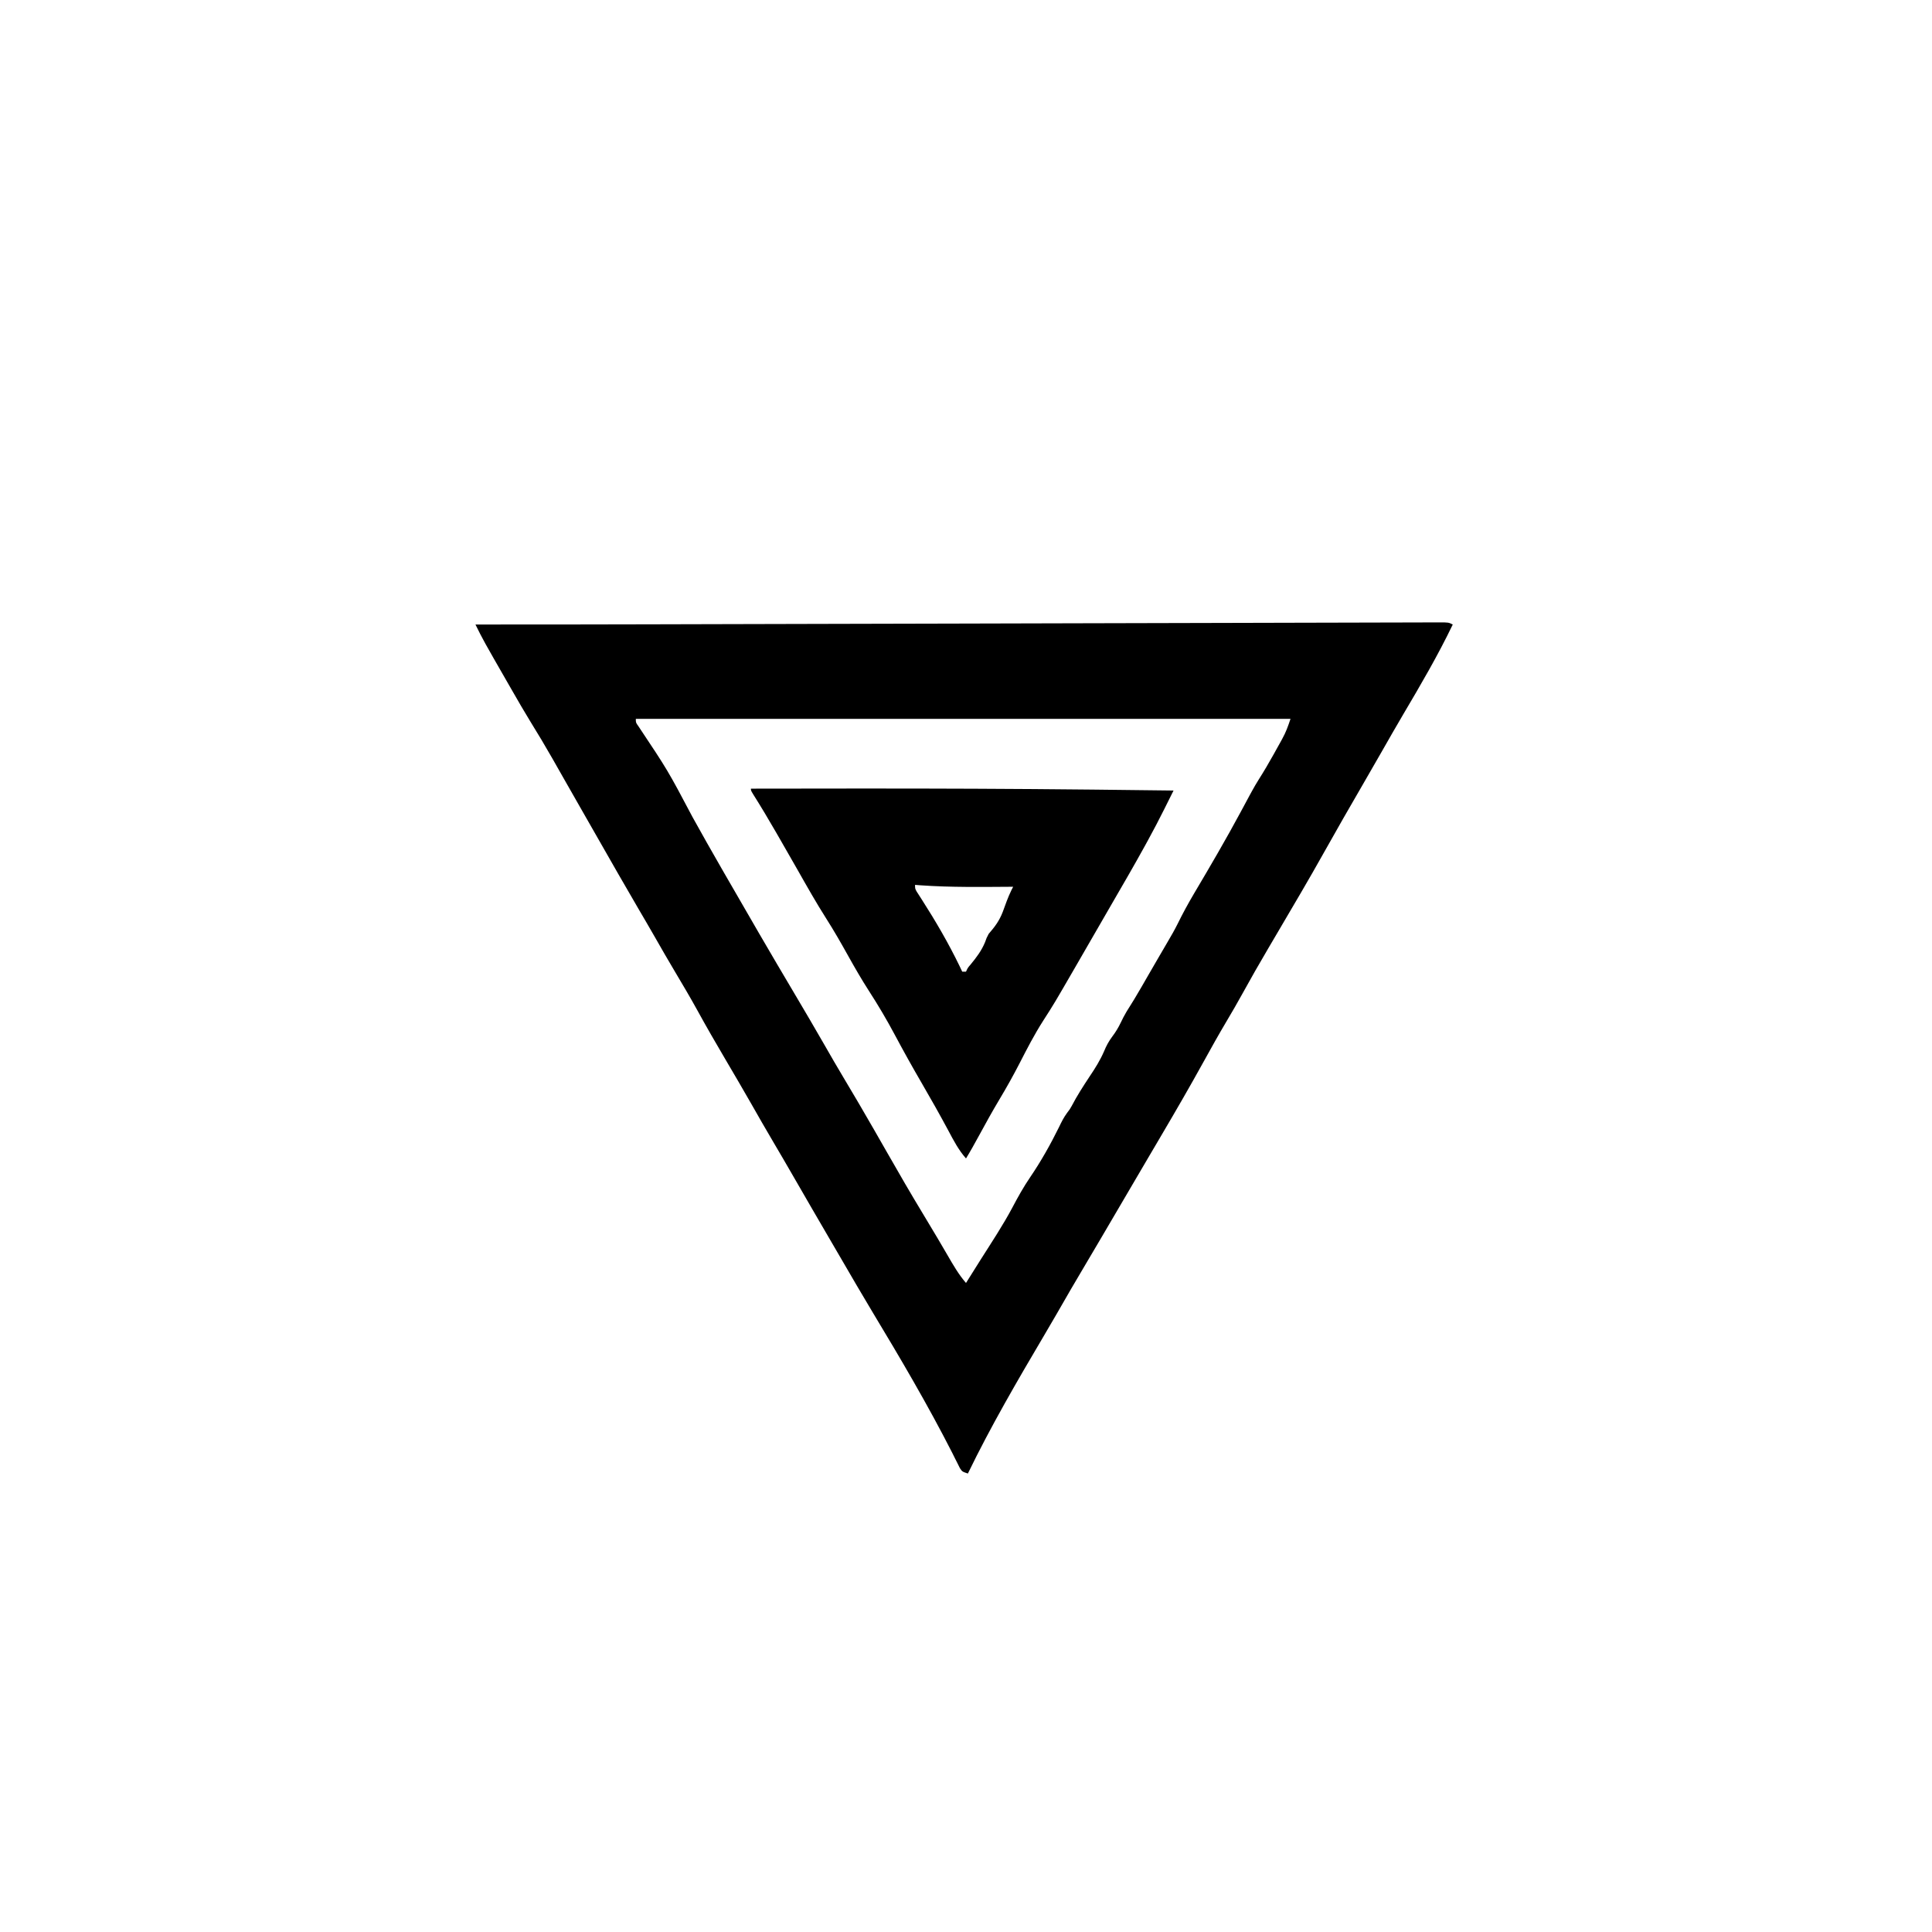
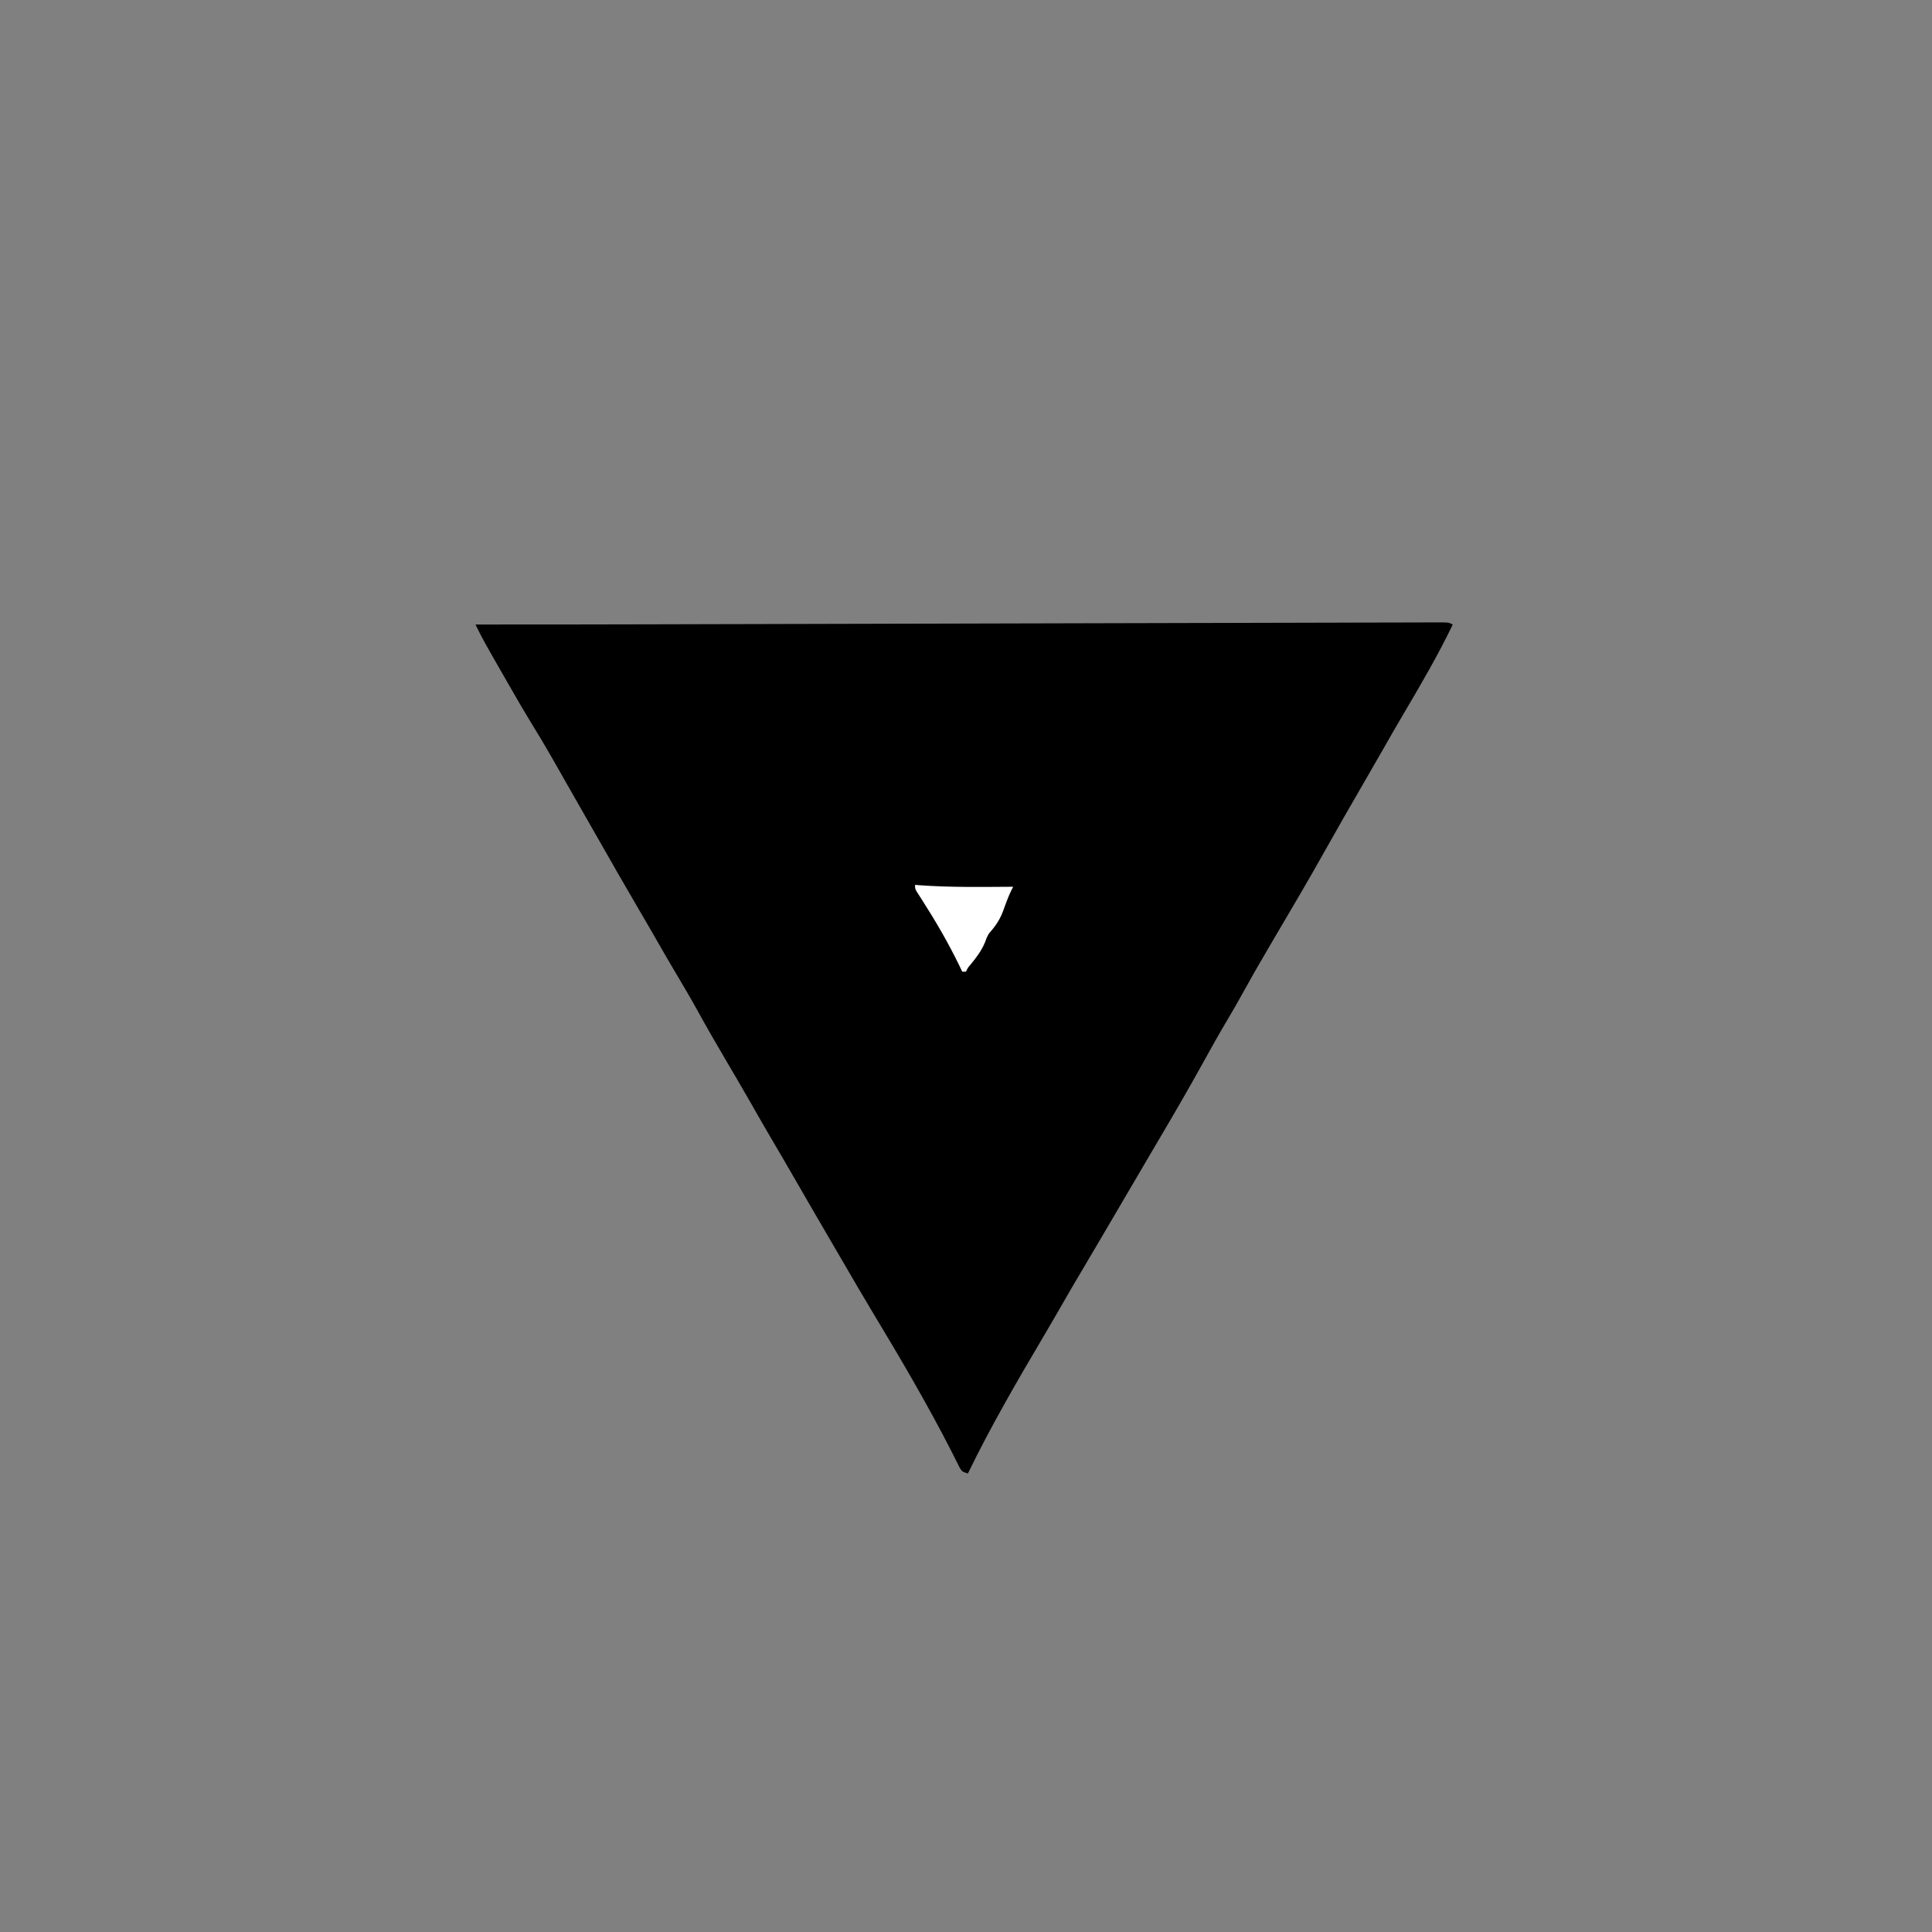
<svg xmlns="http://www.w3.org/2000/svg" version="1.1" width="1024" height="1024">
  <rect width="100%" height="100%" fill="#808080" stroke="none" />
-   <path d="M0 0 C337.92 0 675.84 0 1024 0 C1024 337.92 1024 675.84 1024 1024 C686.08 1024 348.16 1024 0 1024 C0 686.08 0 348.16 0 0 Z " fill="#FFFFFF" transform="translate(0,0)" />
  <path d="M0 0 C-7.862 16.349 -16.985 31.944 -26.213 47.551 C-30.03 54.018 -33.751 60.538 -37.469 67.062 C-40.789 72.889 -44.134 78.7 -47.5 84.5 C-54.519 96.601 -61.5 108.725 -68.326 120.936 C-76.113 134.865 -84.233 148.603 -92.328 162.355 C-93.803 164.862 -95.277 167.368 -96.75 169.875 C-97.114 170.495 -97.478 171.114 -97.854 171.752 C-102.548 179.744 -107.158 187.774 -111.617 195.9 C-114.22 200.634 -116.924 205.296 -119.688 209.938 C-124.026 217.231 -128.149 224.634 -132.25 232.062 C-139.302 244.826 -146.596 257.437 -154 270 C-154.834 271.418 -155.667 272.836 -156.5 274.254 C-158.057 276.903 -159.616 279.552 -161.176 282.199 C-164.582 287.985 -167.975 293.779 -171.37 299.571 C-181.863 317.478 -181.863 317.478 -186.25 324.938 C-186.626 325.577 -187.002 326.217 -187.39 326.876 C-189.658 330.728 -191.933 334.576 -194.211 338.422 C-199.563 347.459 -204.89 356.503 -210.074 365.637 C-212.183 369.32 -214.339 372.973 -216.5 376.625 C-230.688 400.659 -244.823 424.875 -257 450 C-260 449 -260 449 -261.22 447.172 C-261.618 446.373 -262.016 445.573 -262.426 444.75 C-263.115 443.392 -263.115 443.392 -263.818 442.006 C-264.558 440.518 -264.558 440.518 -265.312 439 C-278.261 413.587 -292.746 388.989 -307.466 364.568 C-313.15 355.122 -318.682 345.587 -324.222 336.056 C-325.969 333.053 -327.72 330.054 -329.473 327.055 C-336.244 315.469 -342.972 303.859 -349.669 292.23 C-353.145 286.198 -356.644 280.18 -360.188 274.188 C-364.212 267.381 -368.135 260.52 -372.043 253.646 C-376.502 245.827 -381.06 238.069 -385.625 230.312 C-390.658 221.761 -395.622 213.183 -400.391 204.481 C-404.219 197.526 -408.273 190.709 -412.327 183.885 C-415.883 177.899 -419.372 171.883 -422.809 165.828 C-425.663 160.819 -428.588 155.851 -431.5 150.875 C-438.807 138.377 -445.99 125.811 -453.157 113.233 C-456.238 107.829 -459.325 102.428 -462.414 97.029 C-464.936 92.617 -467.455 88.202 -469.966 83.784 C-471.378 81.301 -472.791 78.818 -474.205 76.336 C-475.211 74.568 -476.215 72.799 -477.219 71.029 C-481.03 64.34 -484.975 57.754 -489.031 51.21 C-492.246 45.969 -495.313 40.644 -498.375 35.312 C-499.341 33.634 -499.341 33.634 -500.327 31.921 C-513.892 8.301 -513.892 8.301 -518 0 C-516.199 0.001 -516.199 0.001 -514.361 0.002 C-484.538 0.014 -454.715 -0.021 -424.892 -0.099 C-419.187 -0.114 -413.483 -0.128 -407.778 -0.142 C-400.464 -0.16 -393.15 -0.178 -385.836 -0.197 C-367.807 -0.242 -349.779 -0.286 -331.75 -0.328 C-329.78 -0.333 -329.78 -0.333 -327.771 -0.338 C-317.673 -0.362 -307.575 -0.385 -297.477 -0.409 C-287.164 -0.433 -276.851 -0.458 -266.538 -0.482 C-265.509 -0.485 -265.509 -0.485 -264.46 -0.487 C-242.095 -0.54 -219.731 -0.596 -197.367 -0.654 C-173.626 -0.714 -149.885 -0.772 -126.143 -0.825 C-111.962 -0.857 -97.78 -0.892 -83.598 -0.931 C-73.92 -0.957 -64.241 -0.98 -54.563 -1 C-48.977 -1.011 -43.39 -1.024 -37.804 -1.042 C-32.7 -1.058 -27.596 -1.069 -22.492 -1.077 C-20.639 -1.08 -18.785 -1.086 -16.932 -1.093 C-14.428 -1.102 -11.925 -1.106 -9.421 -1.107 C-8.689 -1.112 -7.957 -1.116 -7.203 -1.12 C-2.228 -1.114 -2.228 -1.114 0 0 Z " fill="#000000" transform="translate(770,331)" />
-   <path d="M0 0 C114.51 0 229.02 0 347 0 C345.649 4.053 344.573 7.071 342.574 10.68 C342.107 11.527 341.64 12.374 341.158 13.246 C340.673 14.114 340.188 14.981 339.688 15.875 C339.214 16.735 338.74 17.595 338.252 18.48 C335.647 23.178 332.936 27.779 330.061 32.315 C328.849 34.239 327.718 36.194 326.625 38.188 C326.21 38.943 325.795 39.698 325.367 40.477 C323.819 43.334 322.285 46.198 320.75 49.062 C312.868 63.721 304.487 78.079 295.988 92.387 C292.815 97.763 289.851 103.171 287.105 108.777 C285.537 111.931 283.786 114.967 282 118 C280.979 119.75 279.958 121.5 278.938 123.25 C278.341 124.271 277.744 125.292 277.129 126.344 C275.503 129.13 273.889 131.924 272.277 134.719 C271.799 135.549 271.32 136.378 270.826 137.233 C269.882 138.871 268.938 140.51 267.996 142.149 C265.454 146.554 262.845 150.897 260.1 155.178 C258.944 157.093 257.961 159.044 257 161.062 C255.707 163.743 254.294 166.064 252.5 168.438 C250.636 170.928 249.359 173.315 248.184 176.191 C246.105 180.978 243.471 185.181 240.562 189.5 C237.159 194.645 233.846 199.757 231 205.238 C230 207 230 207 228.543 208.895 C226.793 211.283 225.589 213.704 224.312 216.375 C219.752 225.631 214.746 234.535 208.938 243.062 C205.455 248.181 202.514 253.465 199.629 258.938 C194.594 268.404 188.64 277.364 182.902 286.414 C180.25 290.598 177.62 294.795 175 299 C171.066 294.456 168.191 289.426 165.188 284.25 C164.022 282.257 162.855 280.265 161.688 278.273 C161.082 277.239 160.476 276.205 159.852 275.14 C157.444 271.057 154.994 267 152.542 262.944 C145.843 251.857 139.335 240.672 132.933 229.412 C128.457 221.541 123.94 213.695 119.375 205.875 C118.819 204.922 118.264 203.97 117.691 202.988 C115.164 198.665 112.617 194.355 110.031 190.066 C106.649 184.444 103.389 178.754 100.125 173.062 C94.794 163.794 89.4 154.567 83.938 145.375 C71.446 124.354 59.187 103.199 47 82 C46.176 80.566 46.176 80.566 45.334 79.103 C40.201 70.166 35.102 61.213 30.125 52.188 C16.914 27.228 16.914 27.228 1.293 3.797 C0 2 0 2 0 0 Z " fill="#FFFFFF" transform="translate(337,381)" />
-   <path d="M0 0 C18.208 -0.031 36.417 -0.051 54.625 -0.062 C55.306 -0.063 55.988 -0.063 56.69 -0.064 C98.004 -0.089 139.312 0.057 180.625 0.5 C181.74 0.512 182.856 0.524 184.005 0.536 C197.337 0.68 210.668 0.834 224 1 C222.727 3.553 221.454 6.106 220.18 8.659 C219.822 9.376 219.465 10.093 219.097 10.833 C216.314 16.405 213.436 21.915 210.438 27.375 C209.938 28.288 209.438 29.201 208.923 30.142 C203.086 40.746 197.008 51.211 190.928 61.677 C188.381 66.067 185.849 70.465 183.316 74.863 C180.216 80.245 177.109 85.623 174 91 C173.081 92.591 173.081 92.591 172.143 94.215 C160.727 113.953 160.727 113.953 154.875 123.062 C150.257 130.274 146.368 137.82 142.463 145.435 C139.089 151.989 135.527 158.373 131.734 164.692 C127.874 171.141 124.259 177.715 120.666 184.315 C118.517 188.259 116.356 192.175 114 196 C110.057 191.522 107.464 186.548 104.688 181.312 C100.128 172.826 95.411 164.45 90.562 156.125 C85.649 147.685 80.905 139.181 76.312 130.562 C72.026 122.536 67.469 114.794 62.523 107.157 C58.563 101.006 54.938 94.701 51.375 88.312 C47.706 81.734 43.988 75.227 39.938 68.875 C34.551 60.414 29.636 51.702 24.692 42.978 C21.564 37.474 18.409 31.986 15.25 26.5 C14.613 25.394 13.976 24.287 13.319 23.147 C9.401 16.366 5.408 9.647 1.223 3.027 C0 1 0 1 0 0 Z " fill="#000000" transform="translate(398,418)" />
  <path d="M0 0 C0.905 0.072 1.81 0.144 2.742 0.219 C19.138 1.38 35.574 1.092 52 1 C51.697 1.589 51.395 2.177 51.083 2.784 C49.263 6.509 47.891 10.441 46.475 14.336 C44.659 19.064 42.309 22.178 39 26 C37.862 28.176 37.862 28.176 37.125 30.312 C35.25 34.865 32.606 38.368 29.488 42.152 C27.943 43.937 27.943 43.937 27 46 C26.34 46 25.68 46 25 46 C24.562 45.077 24.123 44.154 23.672 43.203 C17.735 30.917 10.889 19.186 3.525 7.699 C3.067 6.984 2.609 6.268 2.137 5.531 C1.725 4.898 1.313 4.264 0.889 3.611 C0 2 0 2 0 0 Z " fill="#FFFFFF" transform="translate(485,469)" />
</svg>